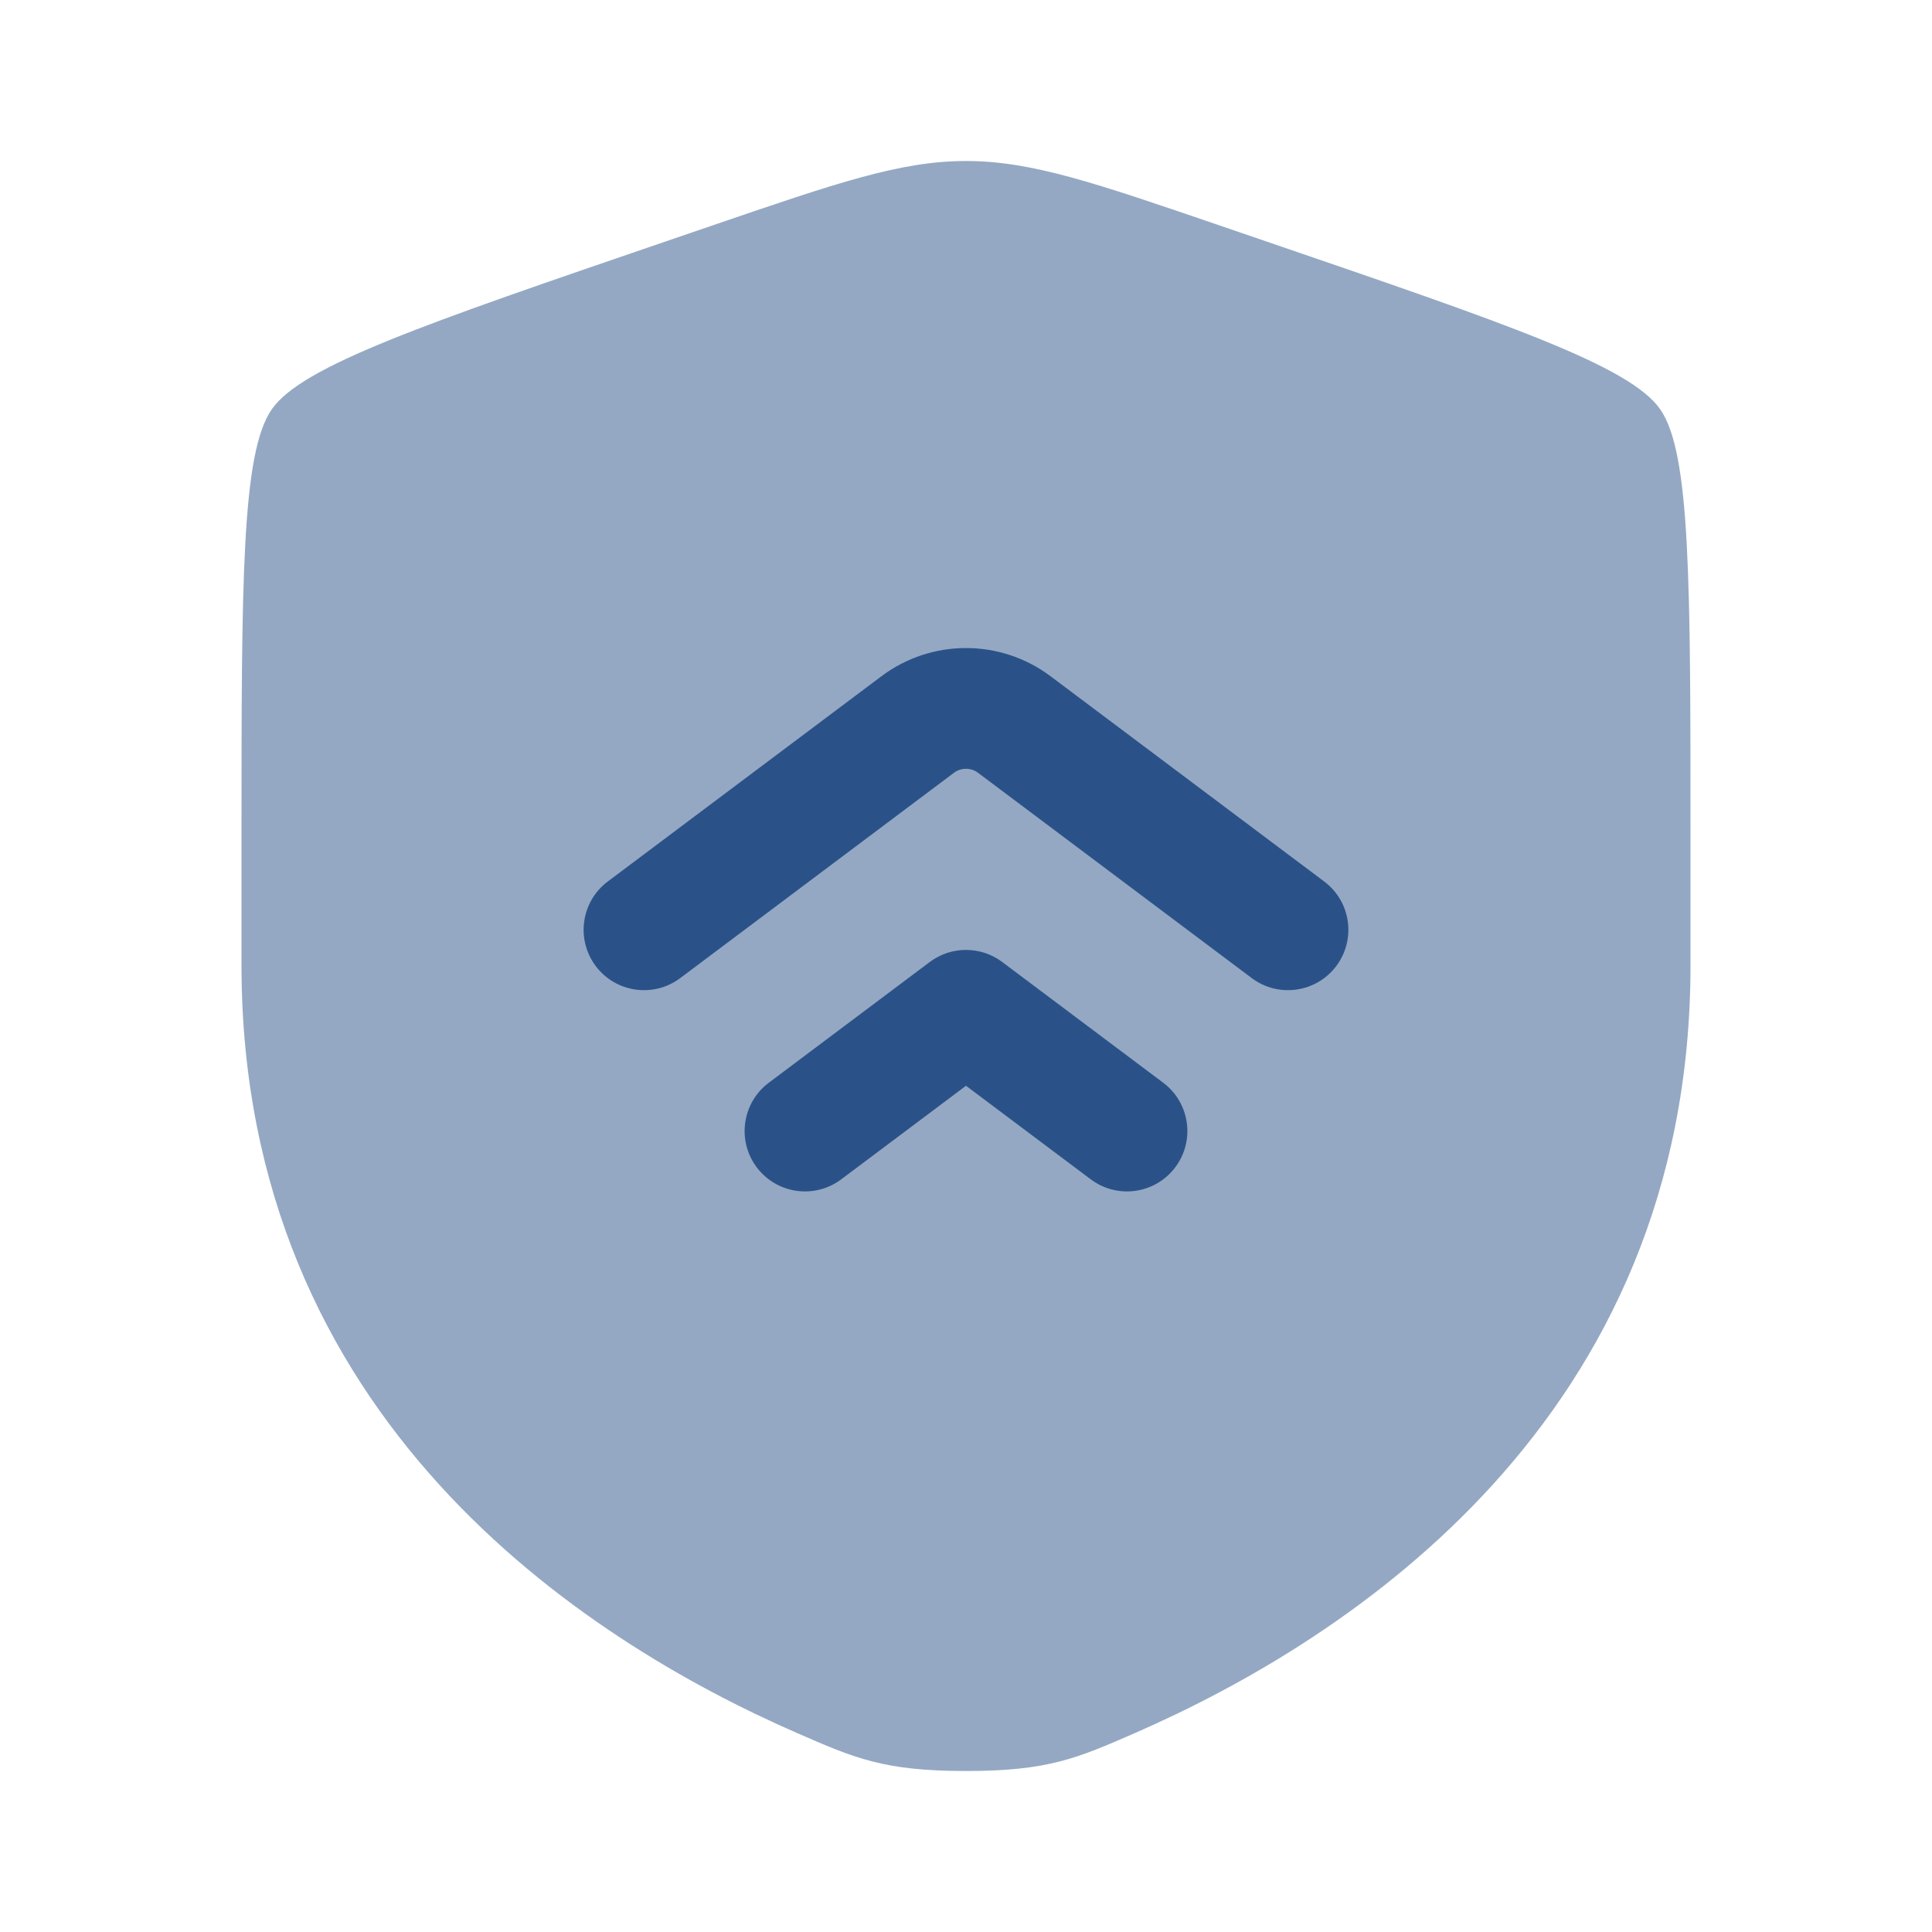
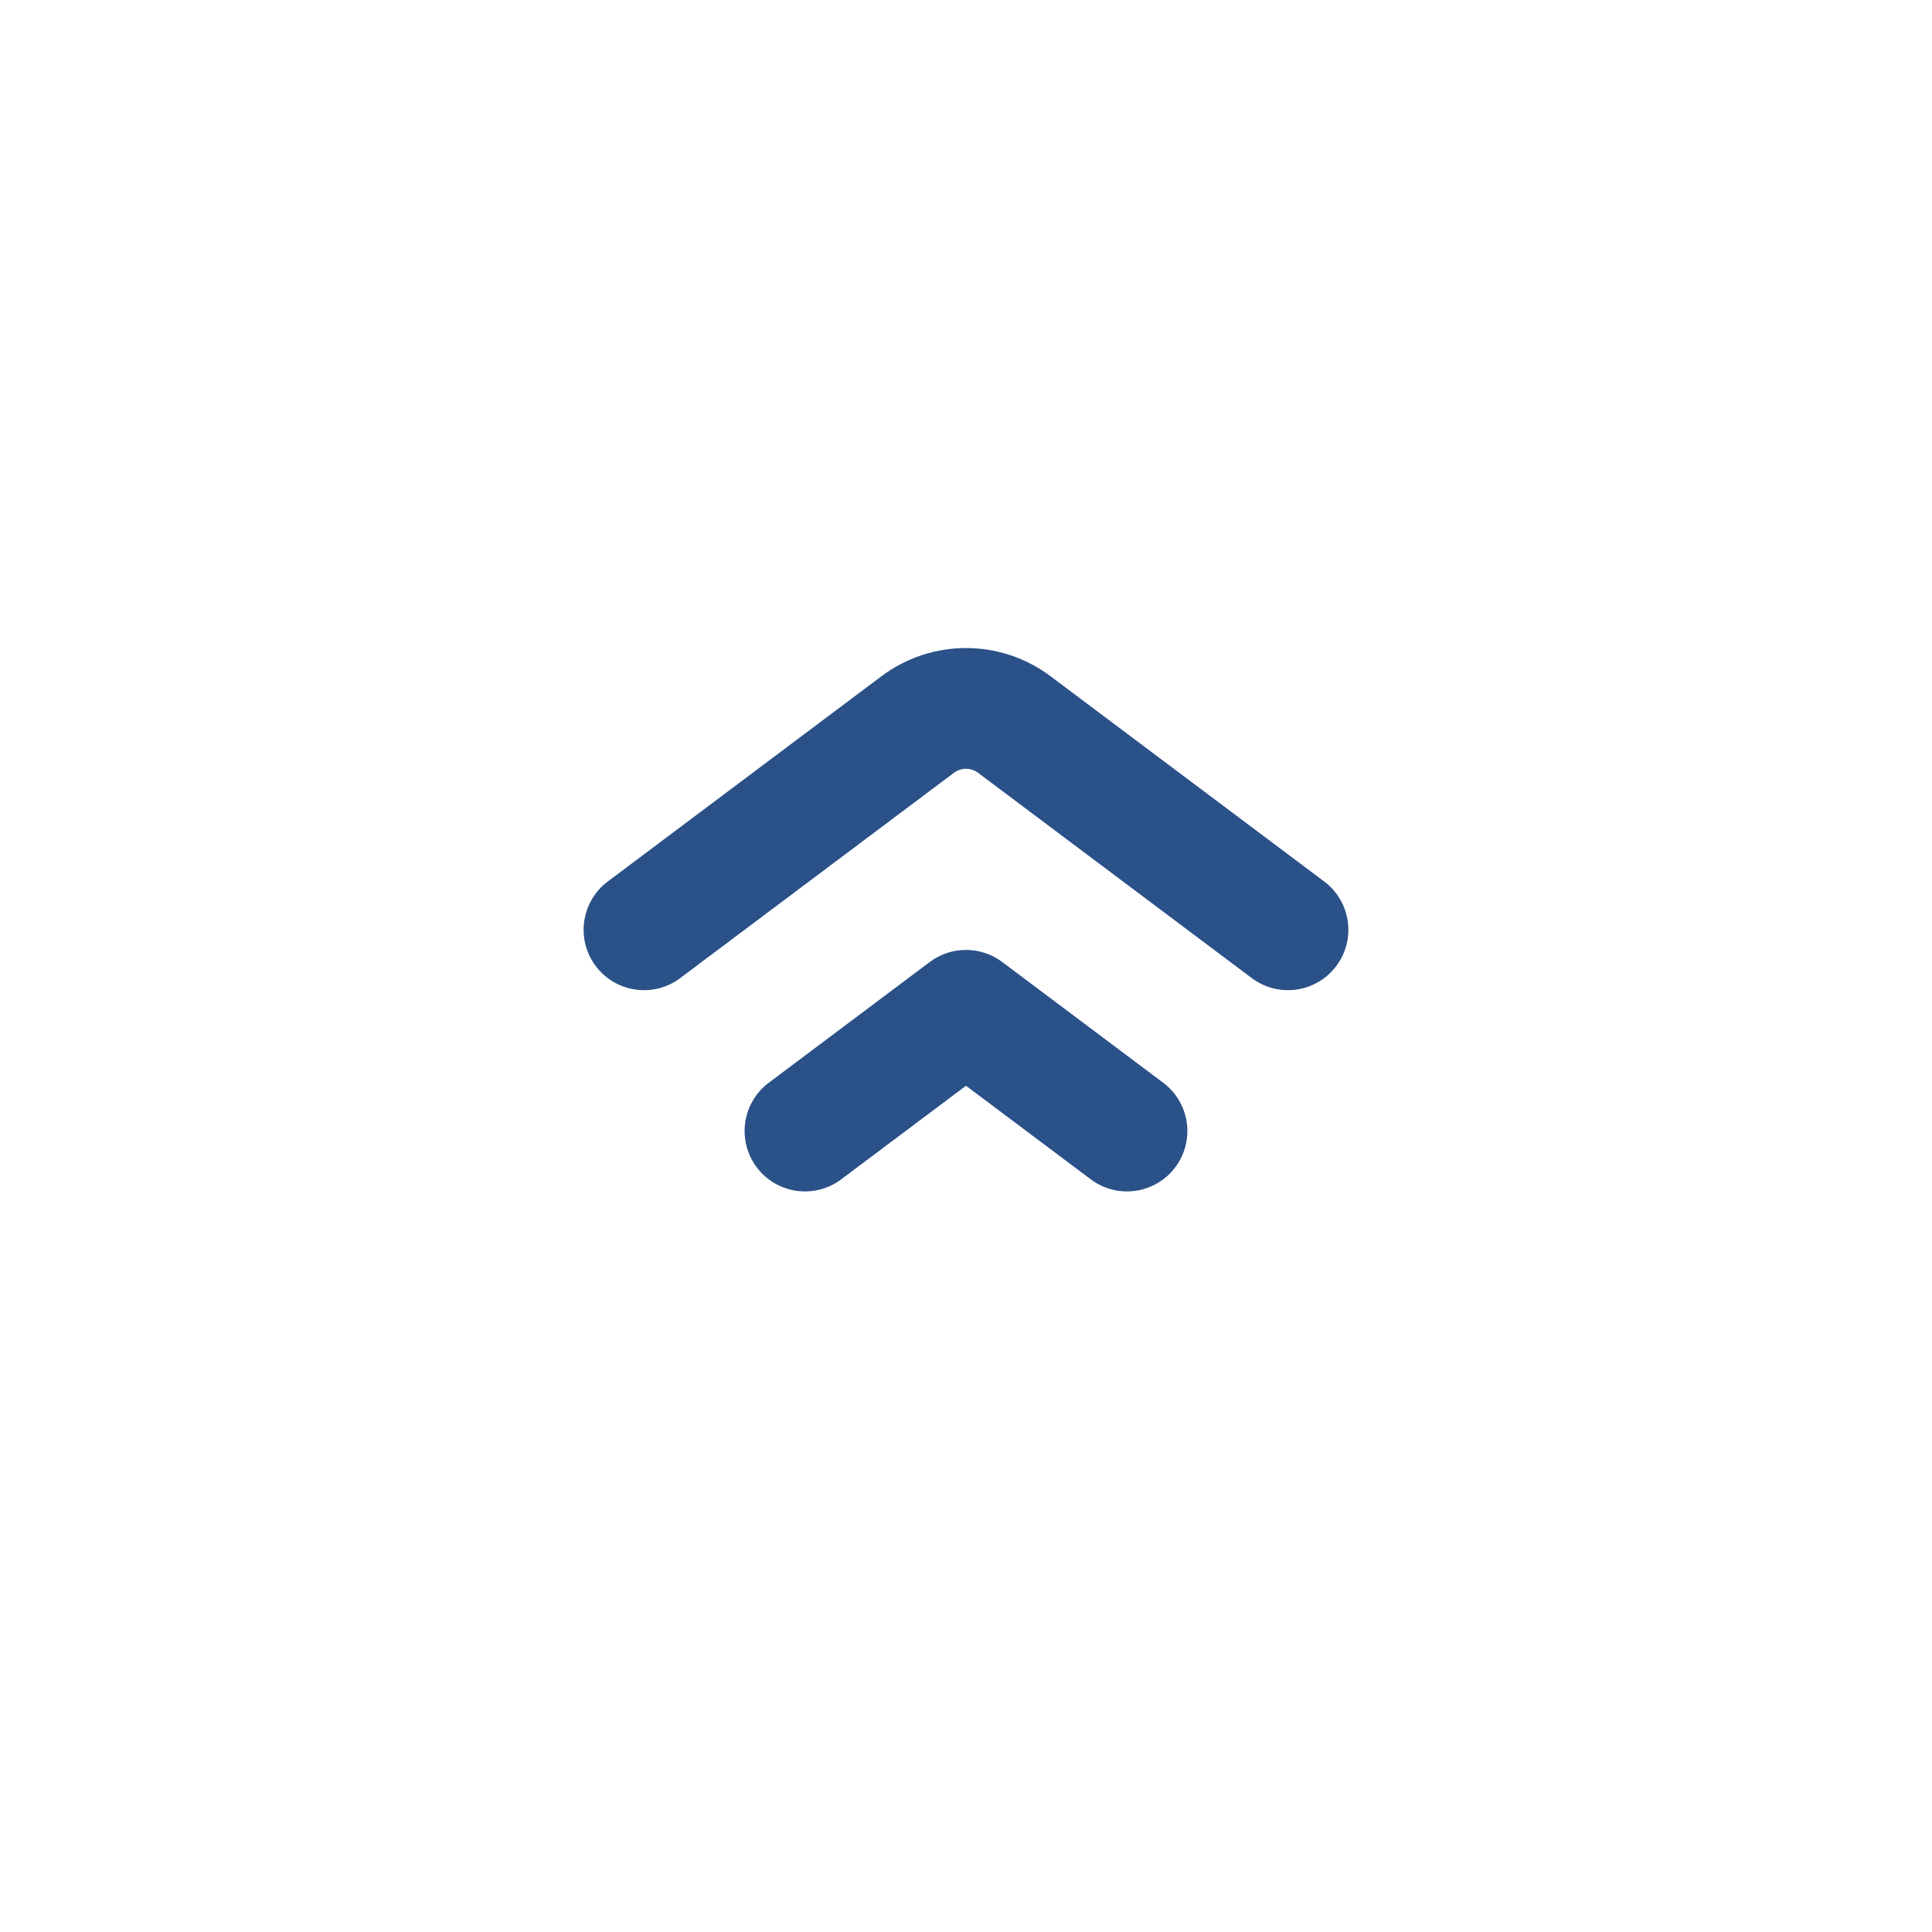
<svg xmlns="http://www.w3.org/2000/svg" width="256" height="256" viewBox="0 0 256 256" fill="none">
-   <path opacity="0.5" d="M32 111.112C32 77.004 32 59.95 36.027 54.213C40.054 48.476 56.089 42.987 88.159 32.009L94.269 29.918C110.987 24.195 119.345 21.334 128 21.334C136.655 21.334 145.013 24.195 161.731 29.918L167.841 32.009C199.911 42.987 215.947 48.476 219.973 54.213C224 59.95 224 77.004 224 111.112C224 116.263 224 121.85 224 127.909C224 188.048 178.784 217.233 150.415 229.625C142.72 232.986 138.873 234.667 128 234.667C117.127 234.667 113.28 232.986 105.585 229.625C77.216 217.233 32 188.048 32 127.909C32 121.85 32 116.263 32 111.112Z" fill="#2B5288" />
  <path fill-rule="evenodd" clip-rule="evenodd" d="M116.799 89.602C123.437 84.625 132.562 84.625 139.199 89.602L175.465 116.803C179 119.453 179.717 124.468 177.065 128.003C174.415 131.537 169.4 132.253 165.865 129.603L129.599 102.402C128.651 101.691 127.347 101.691 126.399 102.402L90.132 129.603C86.598 132.253 81.584 131.537 78.933 128.003C76.282 124.468 76.998 119.453 80.532 116.803L116.799 89.602ZM123.199 127.469C126.044 125.336 129.955 125.336 132.799 127.469L154.132 143.469C157.667 146.12 158.384 151.134 155.732 154.669C153.081 158.204 148.067 158.92 144.532 156.269L127.999 143.869L111.465 156.269C107.931 158.92 102.917 158.204 100.266 154.669C97.615 151.134 98.331 146.12 101.866 143.469L123.199 127.469Z" fill="#2B5288" />
</svg>